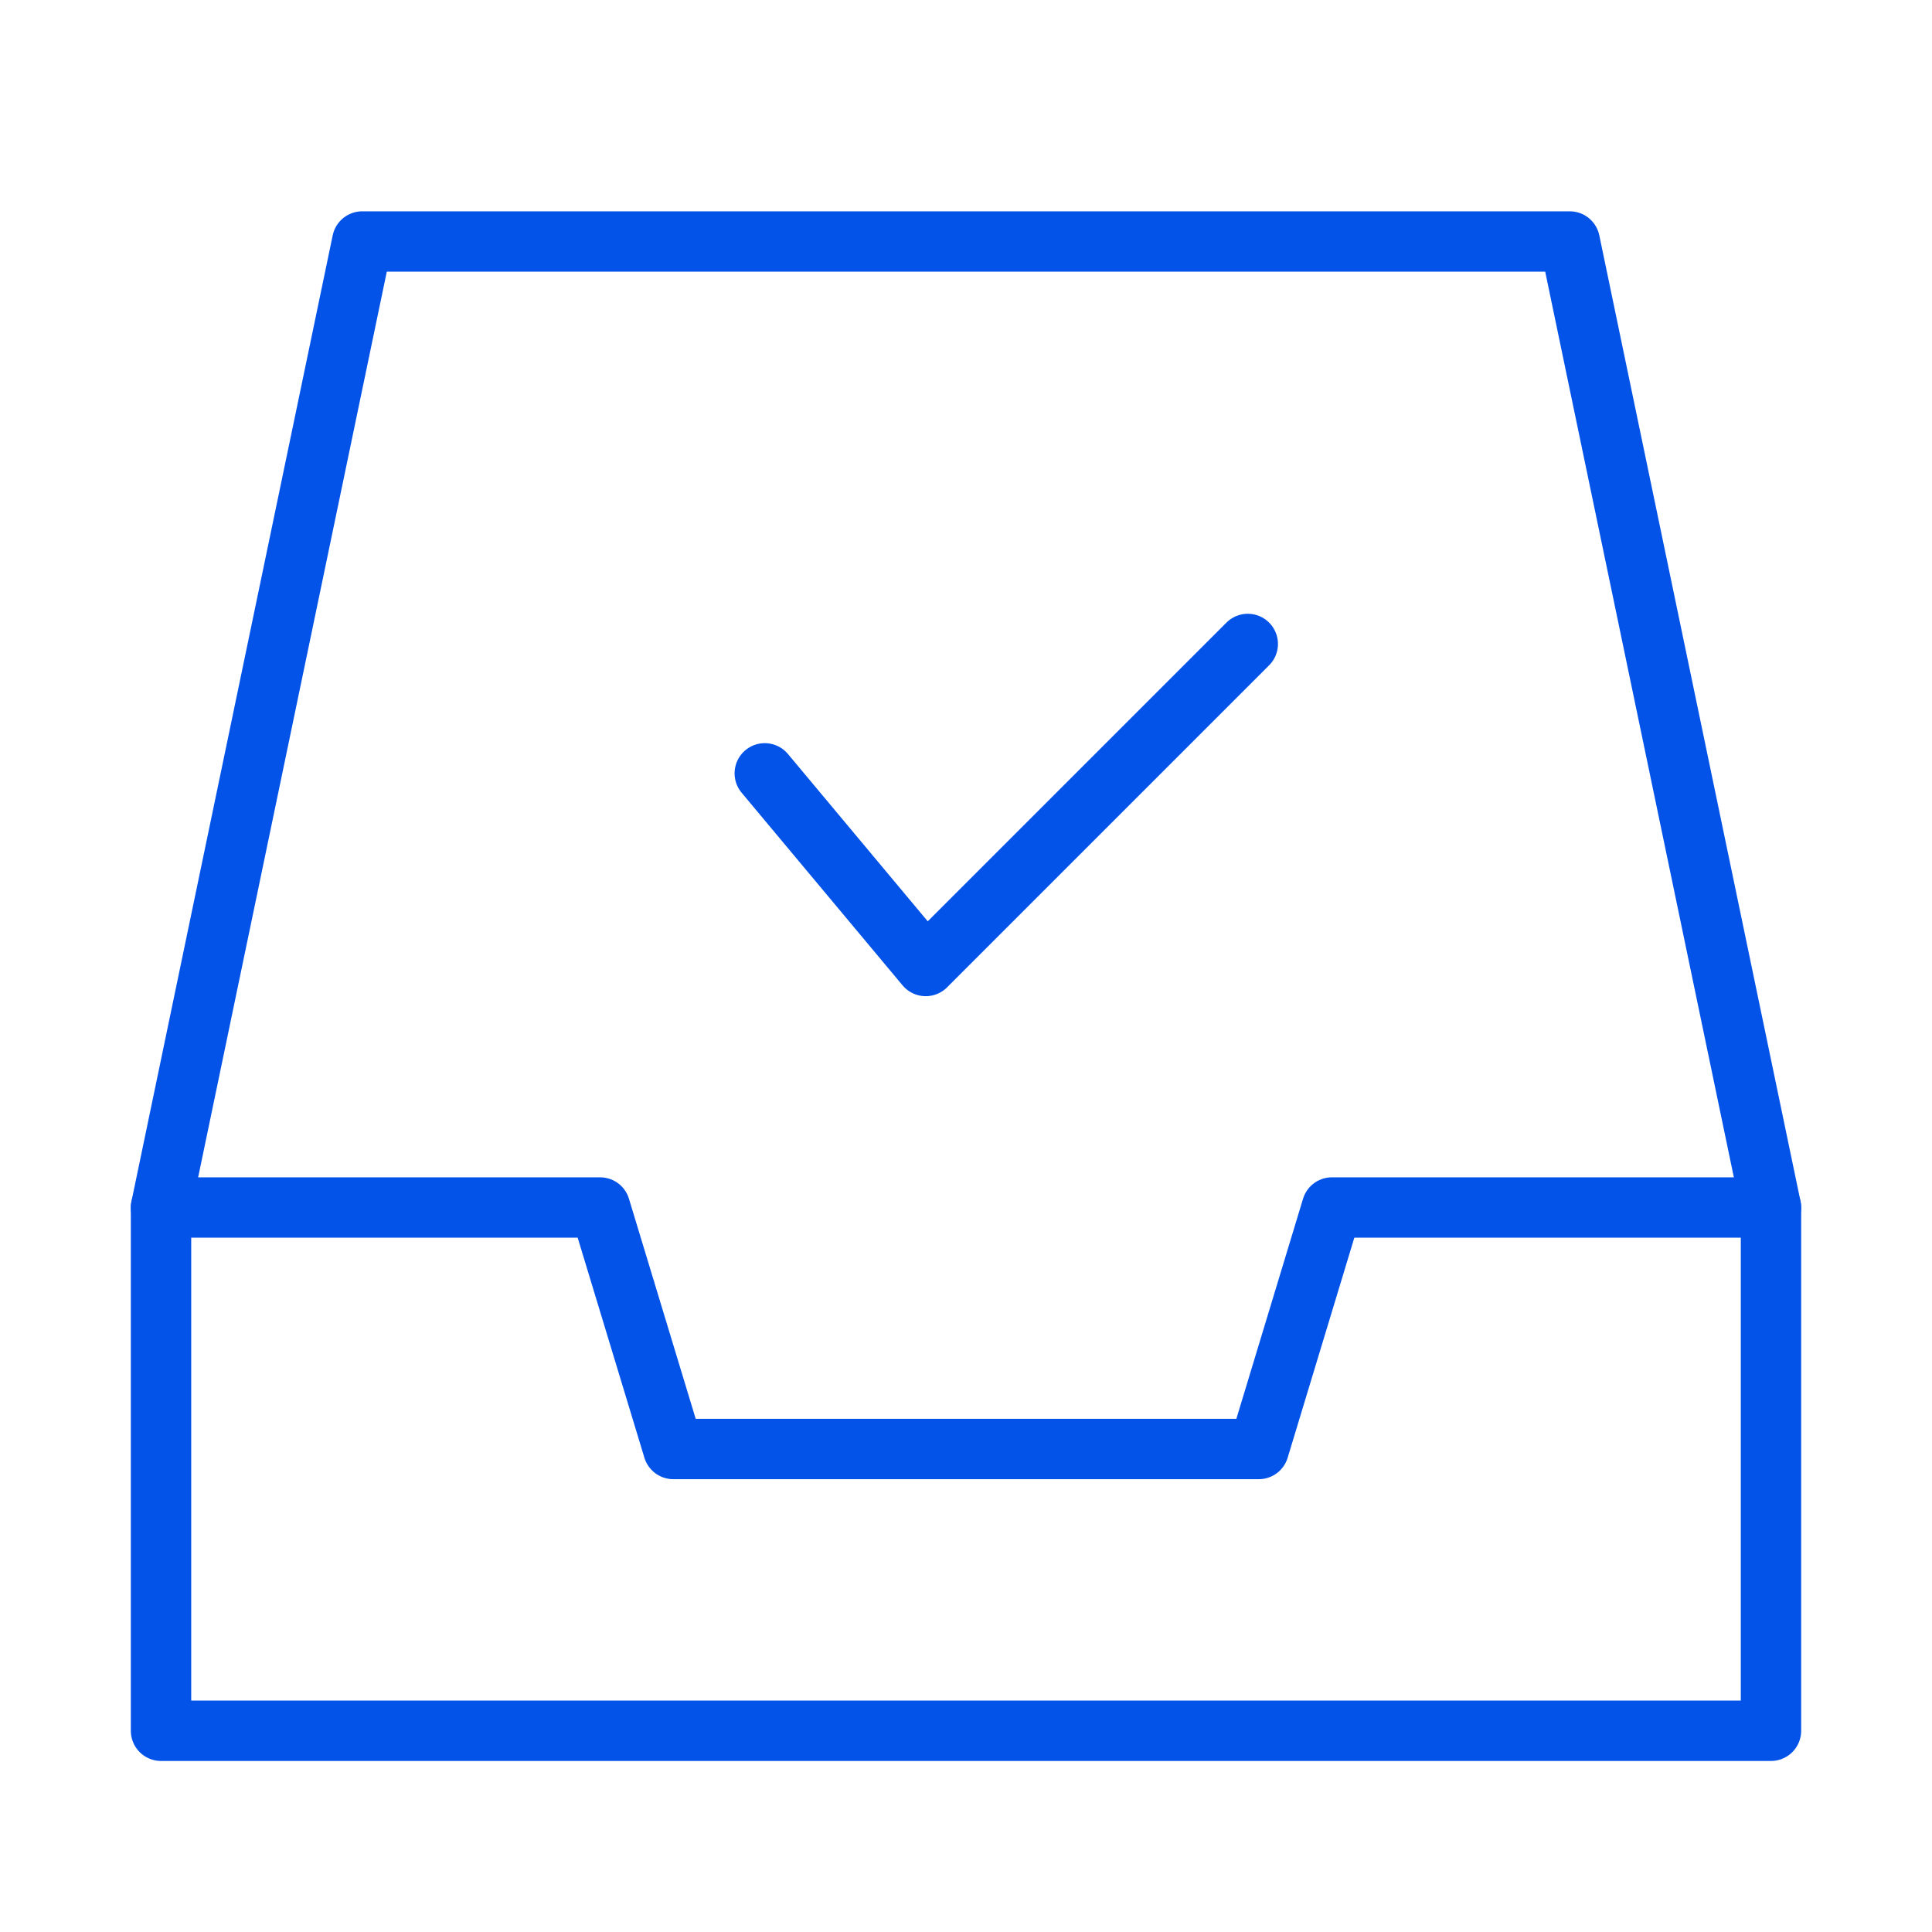
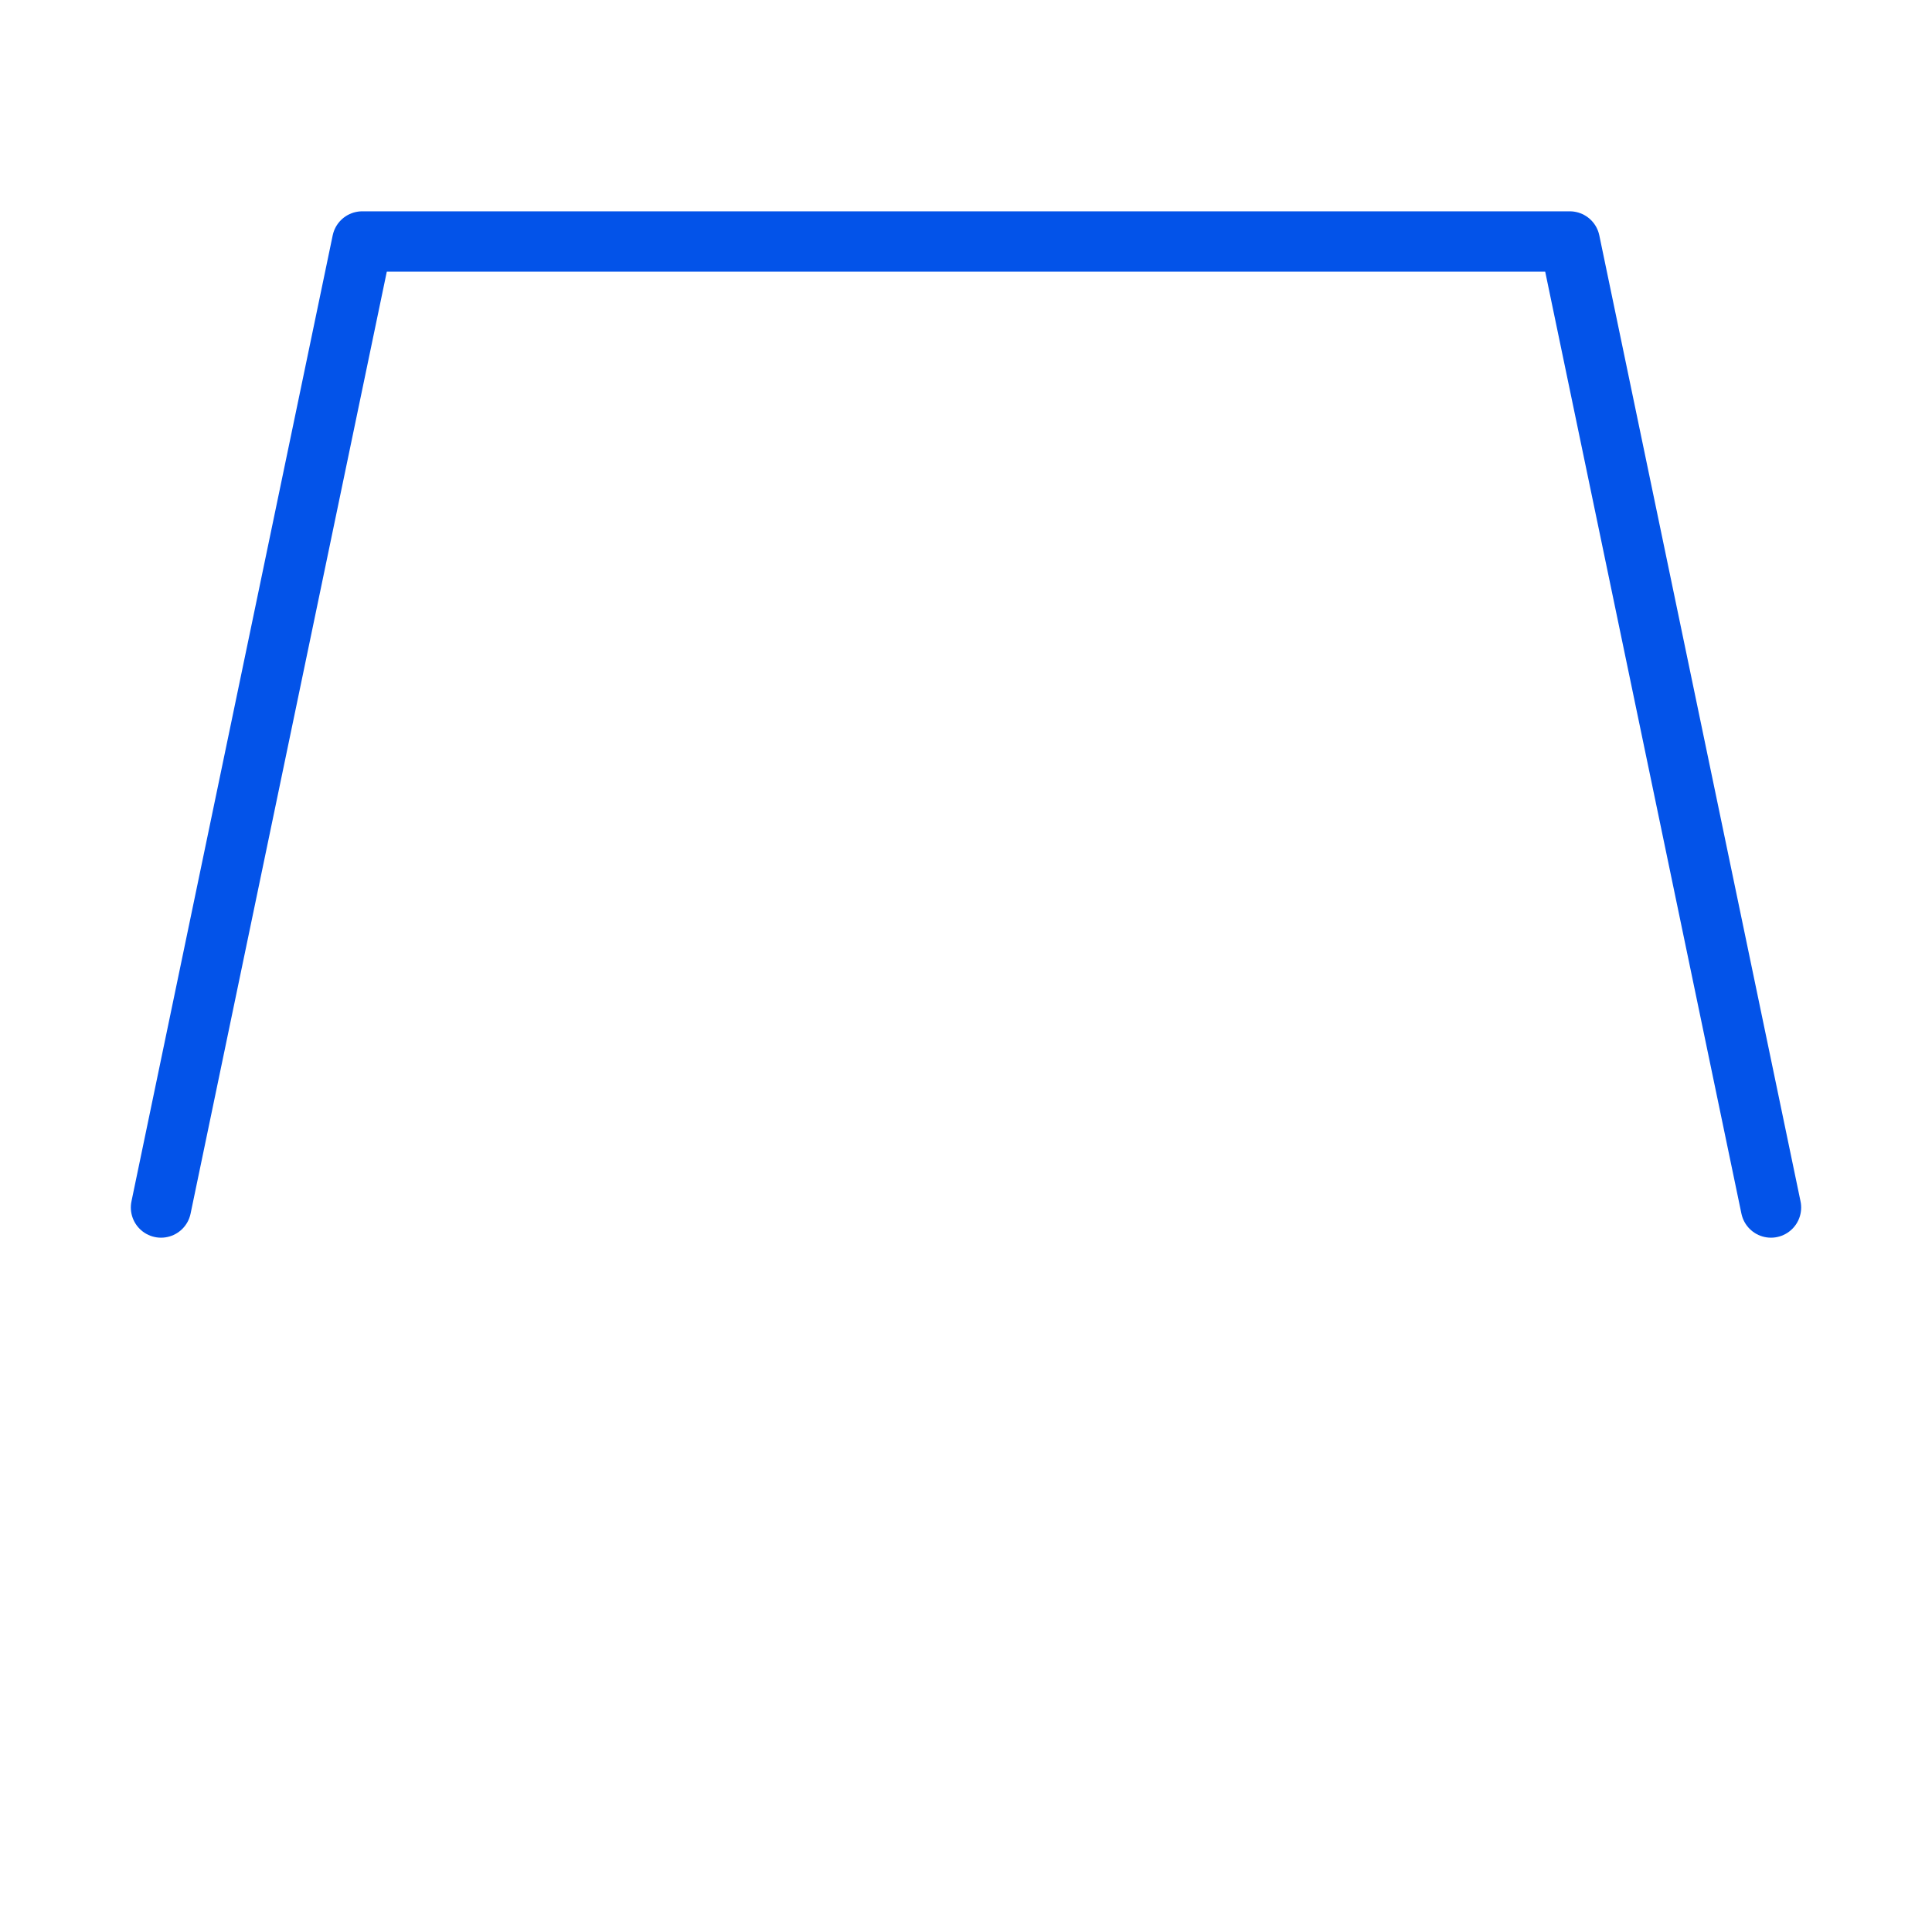
<svg xmlns="http://www.w3.org/2000/svg" width="32" height="32" viewBox="0 0 32 32" fill="none">
  <g clip-path="url(#clip0_339_594)">
    <path d="M2.667 20L6 4H26L29.333 20" stroke="#0353E9" stroke-linecap="round" stroke-linejoin="round" />
-     <path d="M2.667 20H9.939L11.152 24H20.849L22.061 20H29.333V28.667H2.667V20Z" stroke="#0353E9" stroke-linejoin="round" />
-     <path d="M12.667 12.809L15.333 16L20.667 10.666" stroke="#0353E9" stroke-linecap="round" stroke-linejoin="round" />
  </g>
  <defs>
    <clipPath id="clip0_339_594">
      <rect width="32" height="32" fill="white" />
    </clipPath>
  </defs>
</svg>